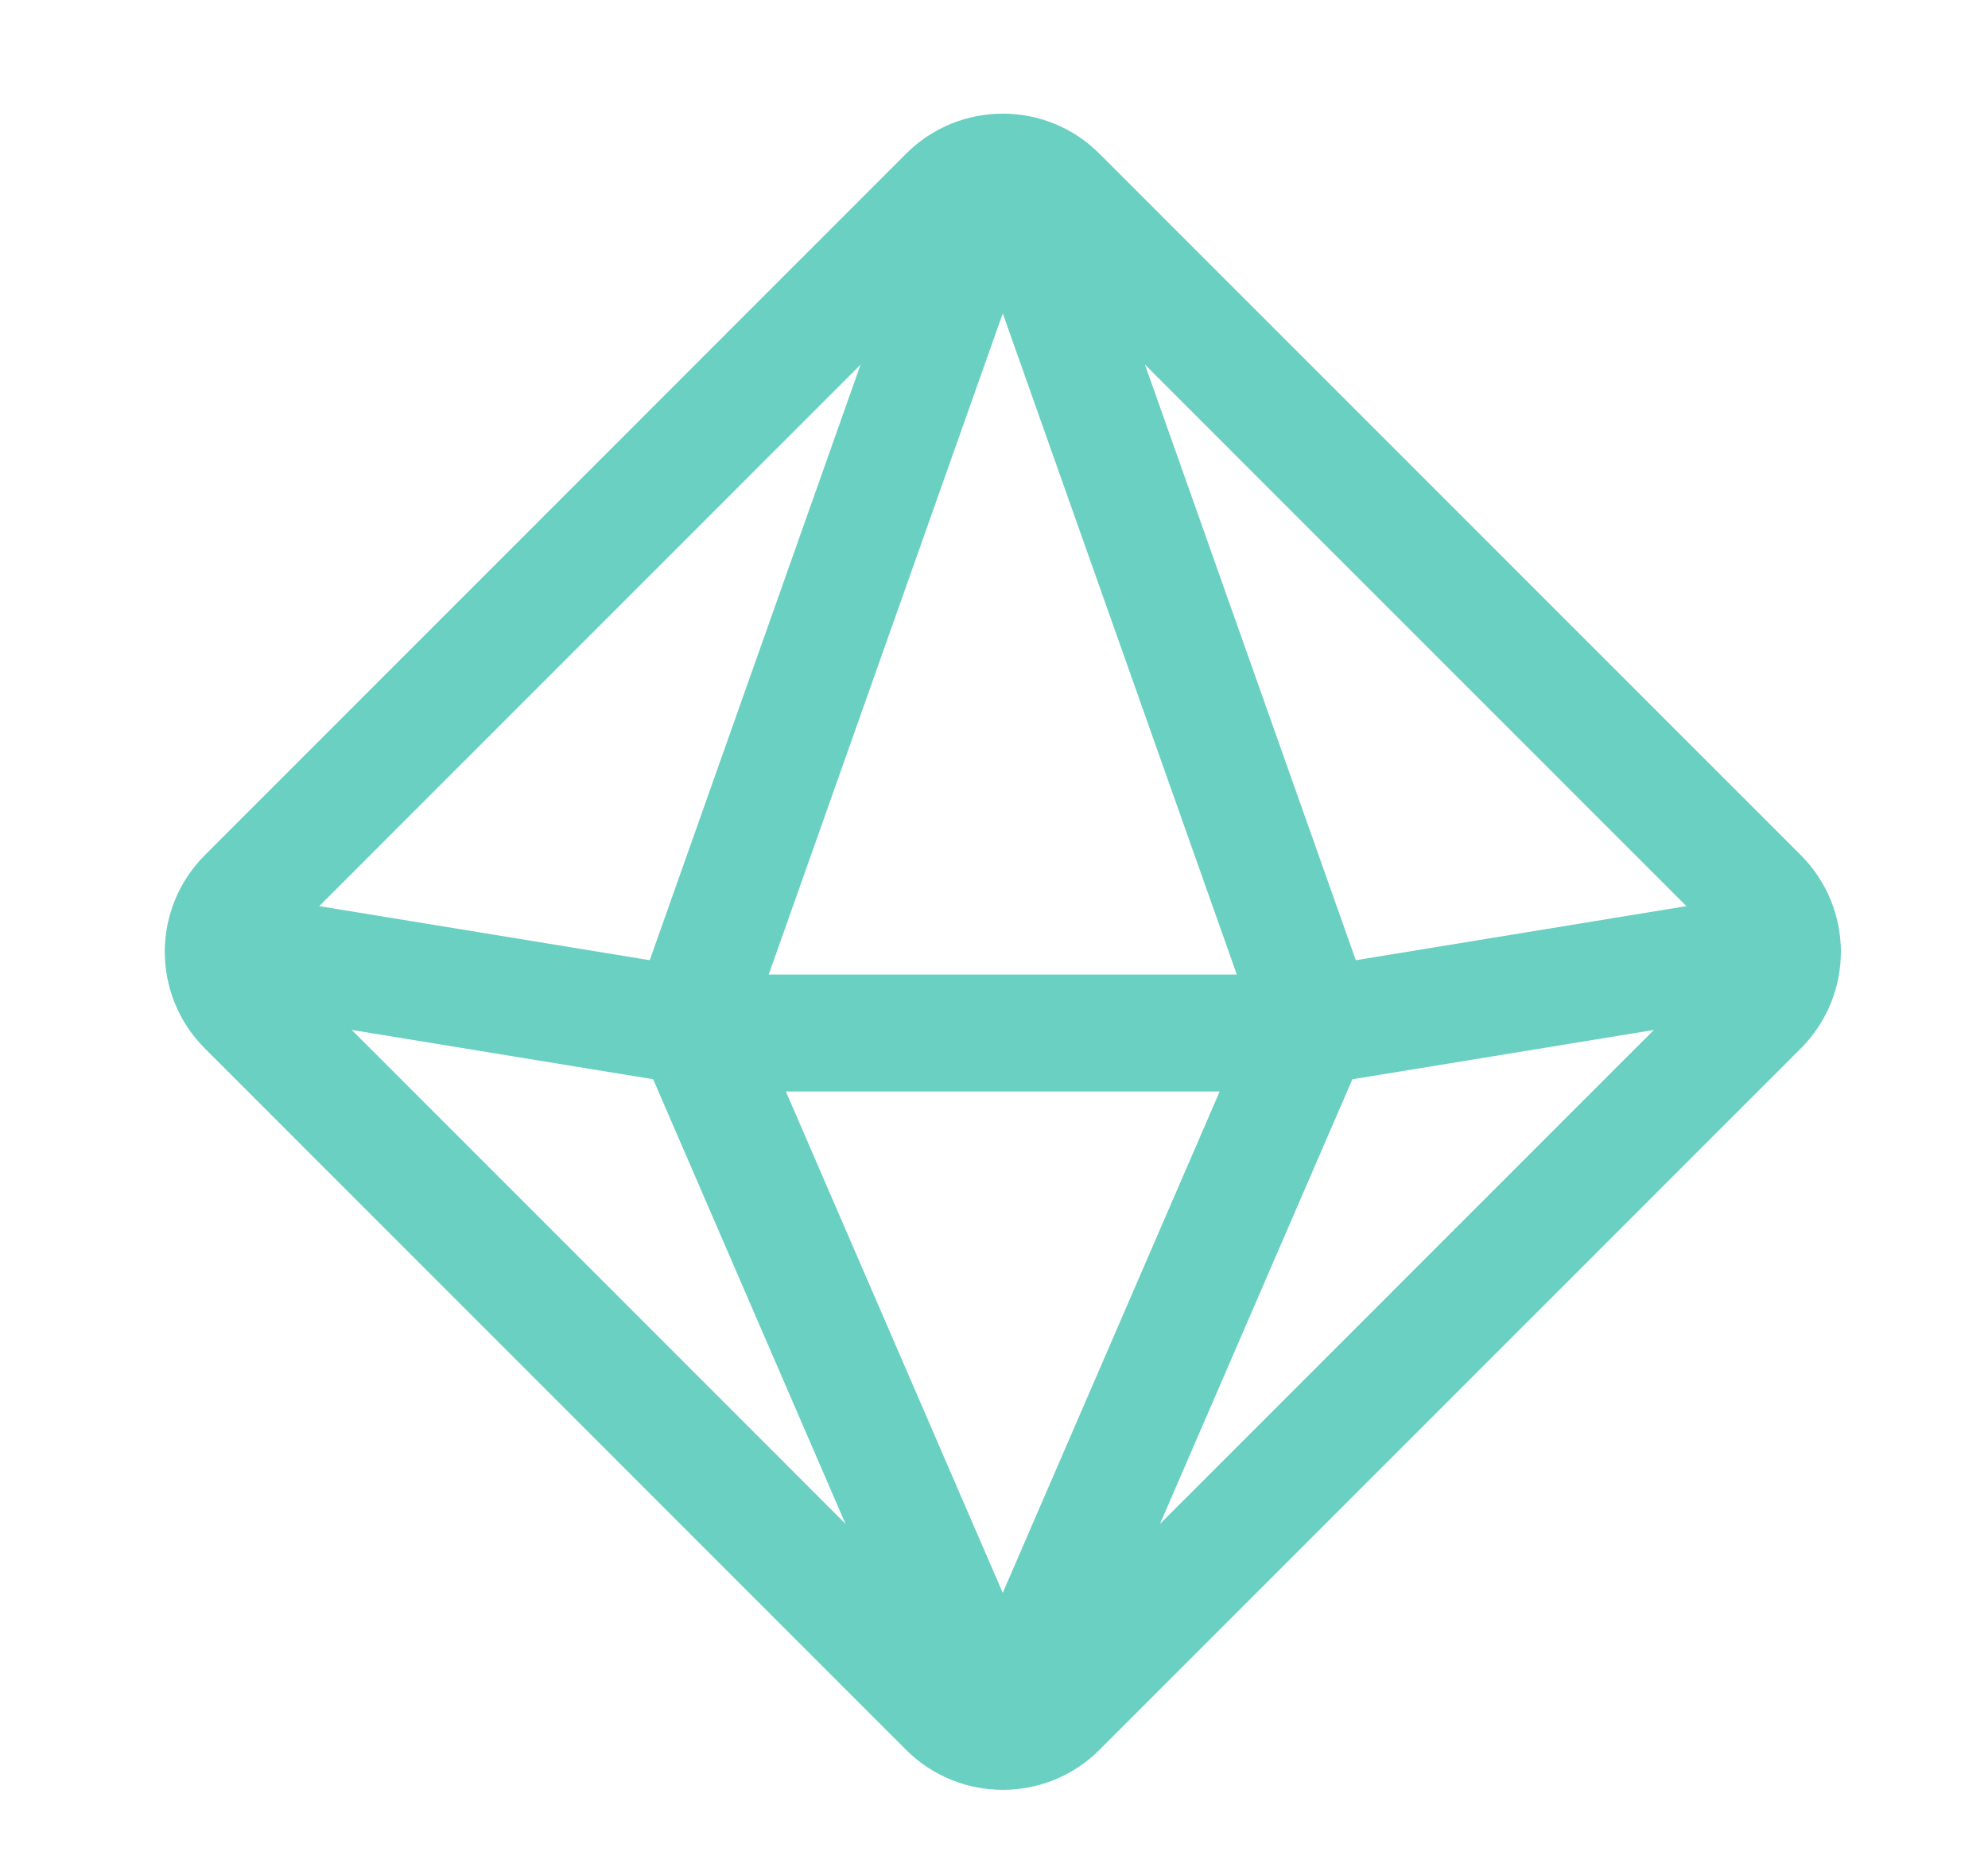
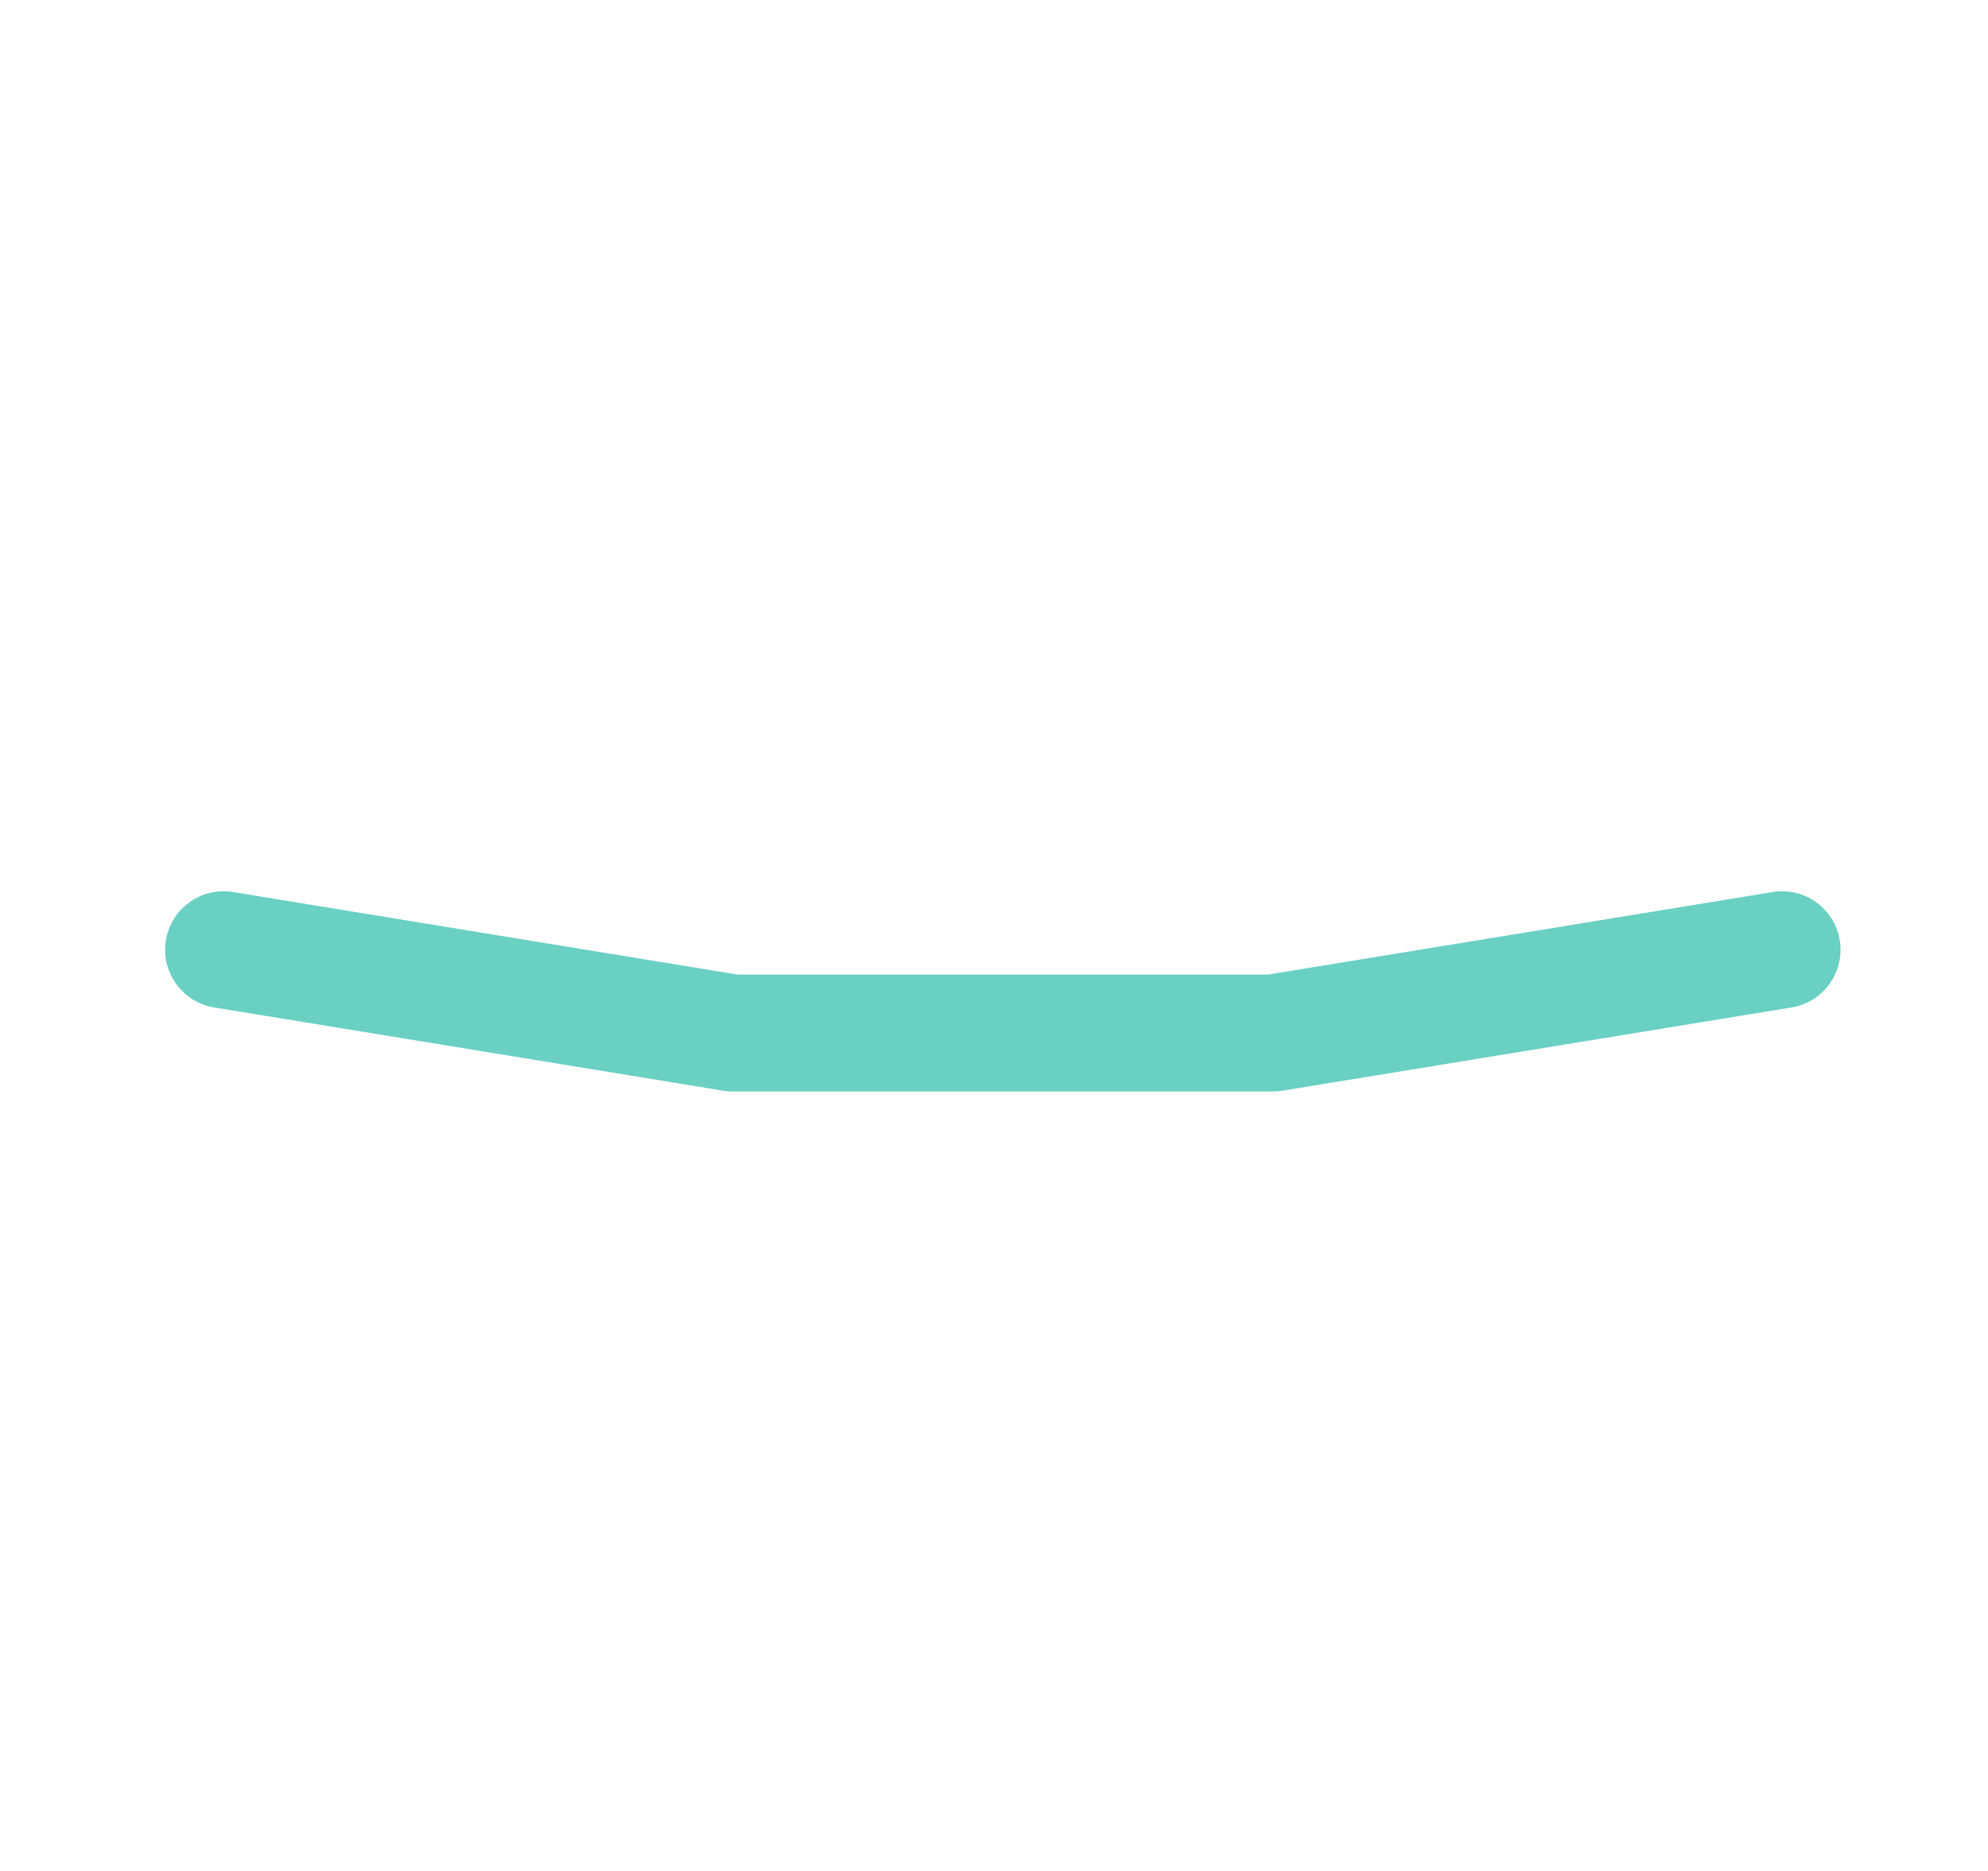
<svg xmlns="http://www.w3.org/2000/svg" width="17" height="16" viewBox="0 0 17 16" fill="none">
-   <path fill-rule="evenodd" clip-rule="evenodd" d="M9.047 14.612L15.046 8.612C15.307 8.351 15.307 7.928 15.046 7.667L9.047 1.667C8.788 1.407 8.363 1.407 8.103 1.667L2.105 7.667C1.844 7.928 1.844 8.351 2.105 8.612L8.103 14.612C8.363 14.871 8.788 14.871 9.047 14.612Z" stroke="#69D0C2" stroke-linecap="round" stroke-linejoin="round" />
-   <path fill-rule="evenodd" clip-rule="evenodd" d="M8.728 14.527L11.242 8.716L8.732 1.625C8.68 1.477 8.47 1.477 8.418 1.625L5.908 8.716L8.422 14.528C8.48 14.661 8.67 14.661 8.728 14.527V14.527Z" stroke="#69D0C2" stroke-linecap="round" stroke-linejoin="round" />
  <path d="M1.912 8.122L6.265 8.834H10.886L15.239 8.122" stroke="#69D0C2" stroke-linecap="round" stroke-linejoin="round" />
</svg>